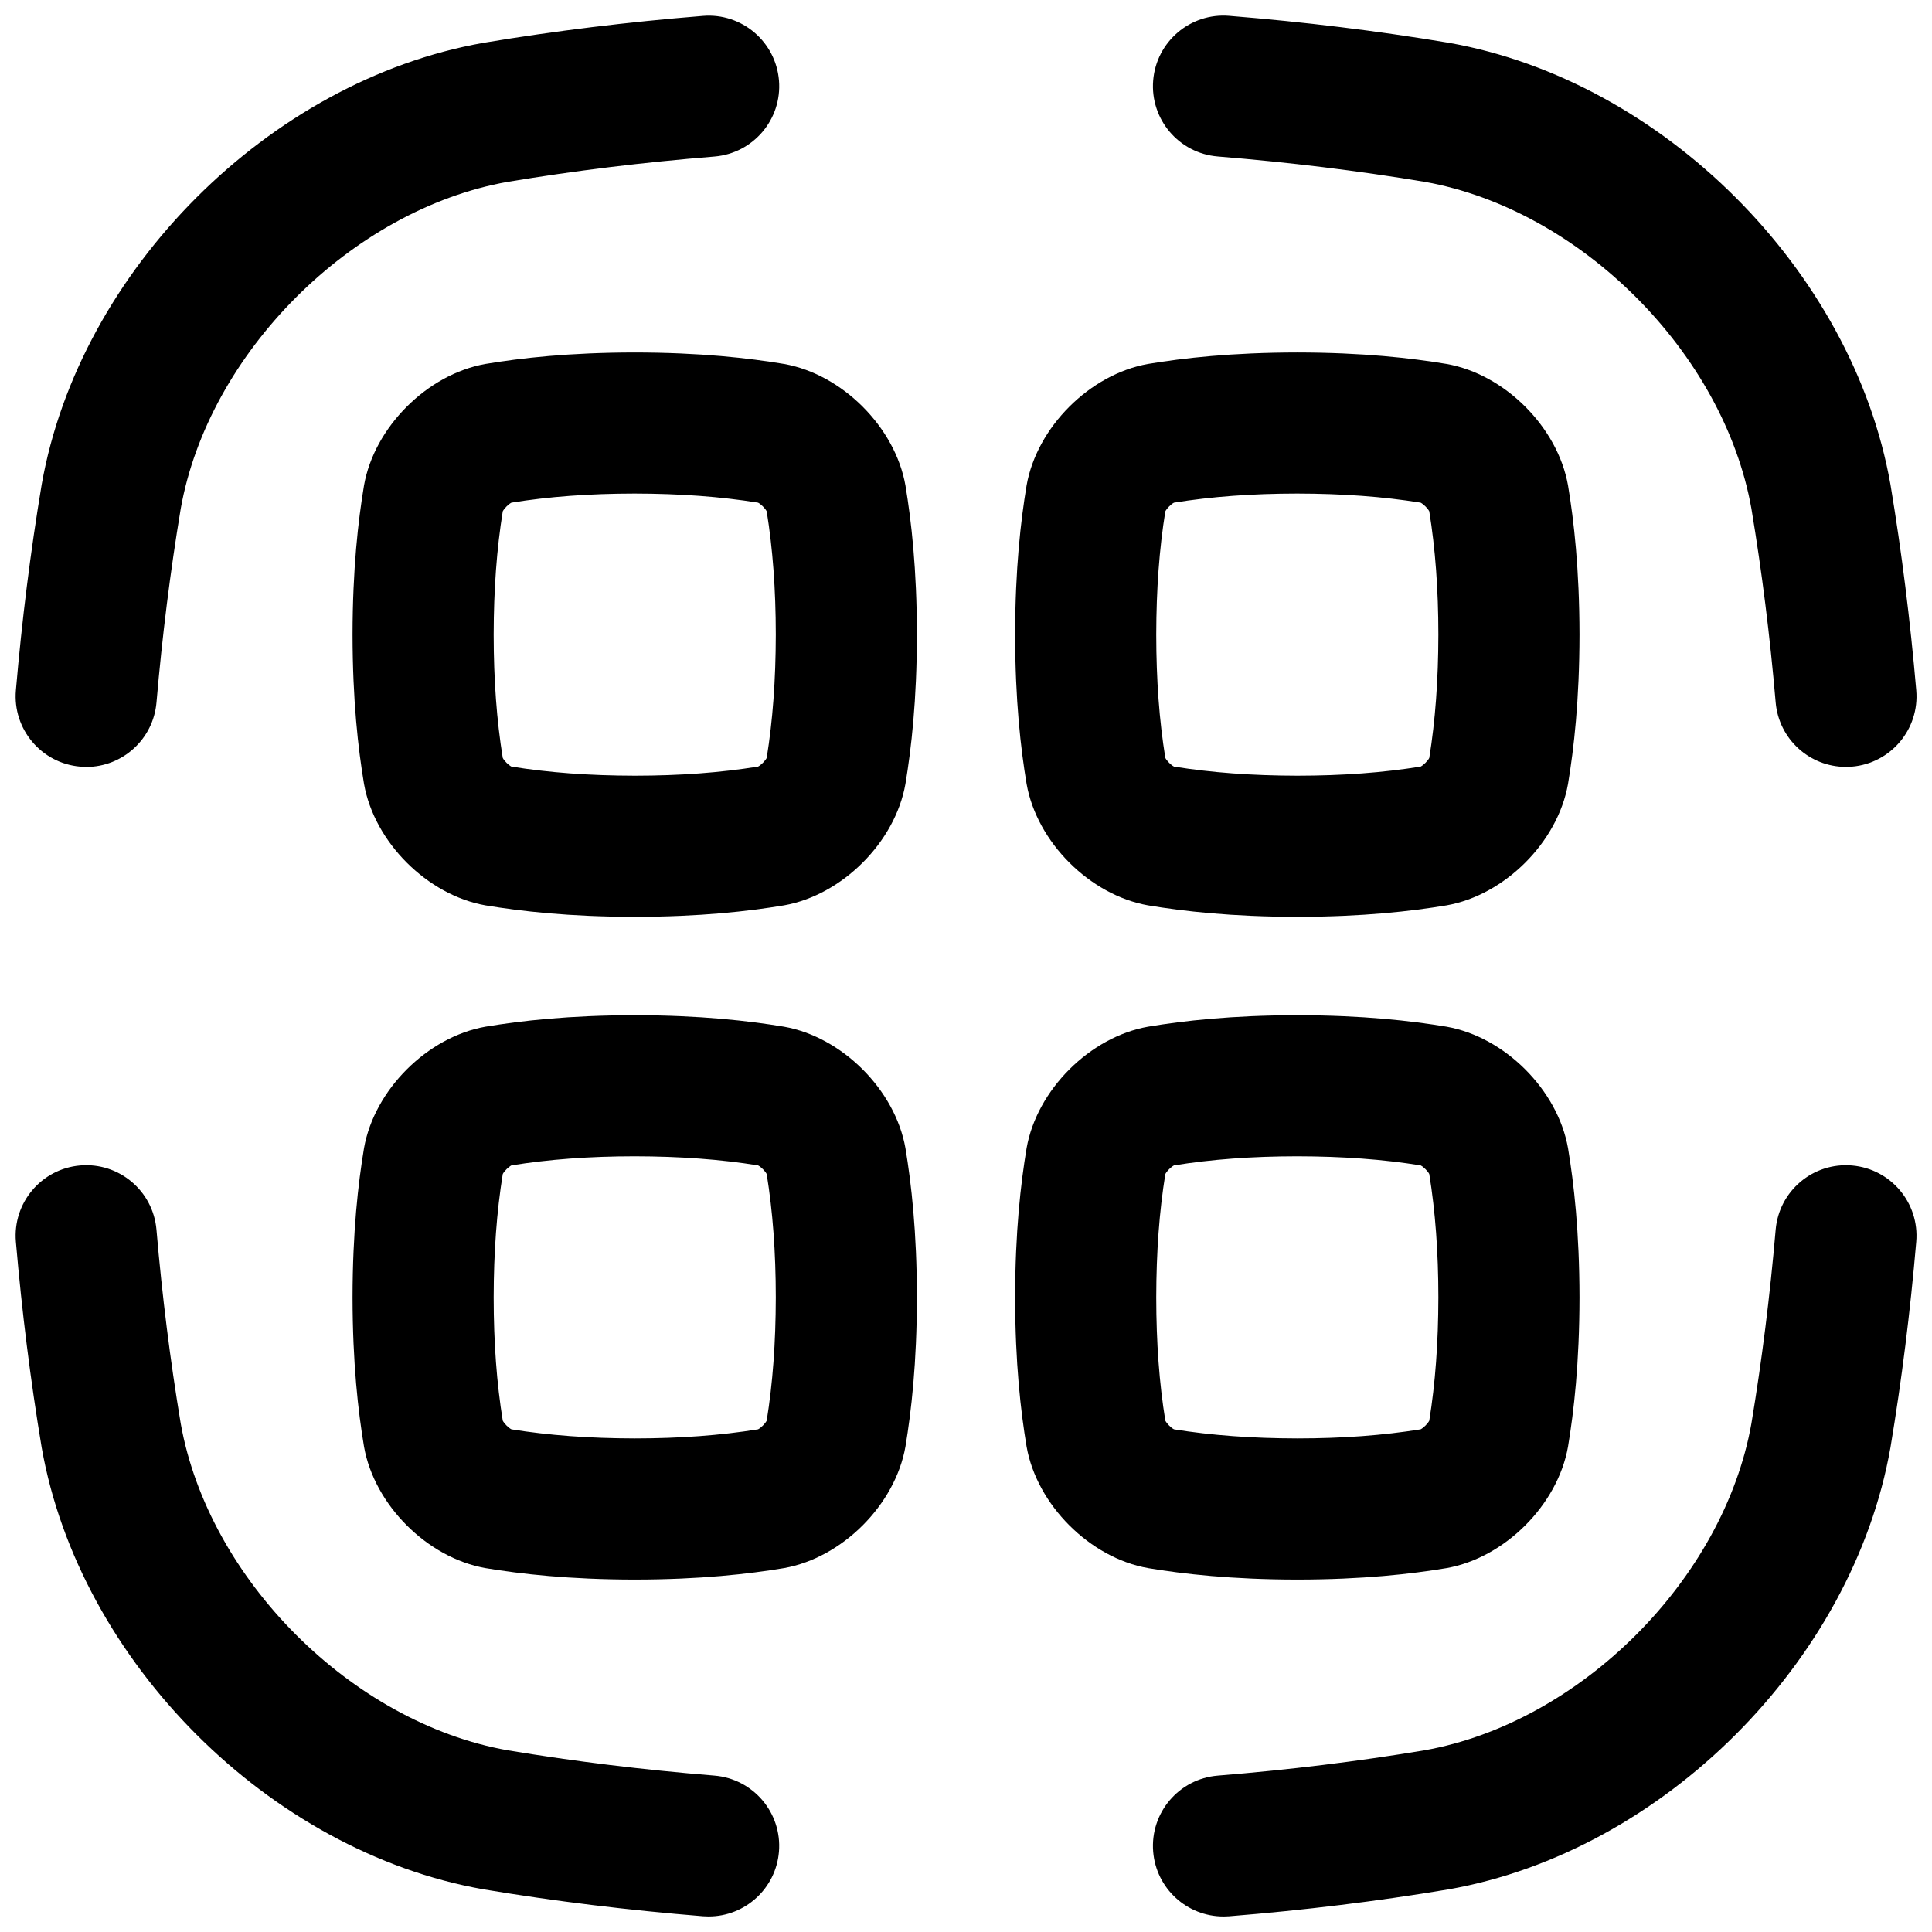
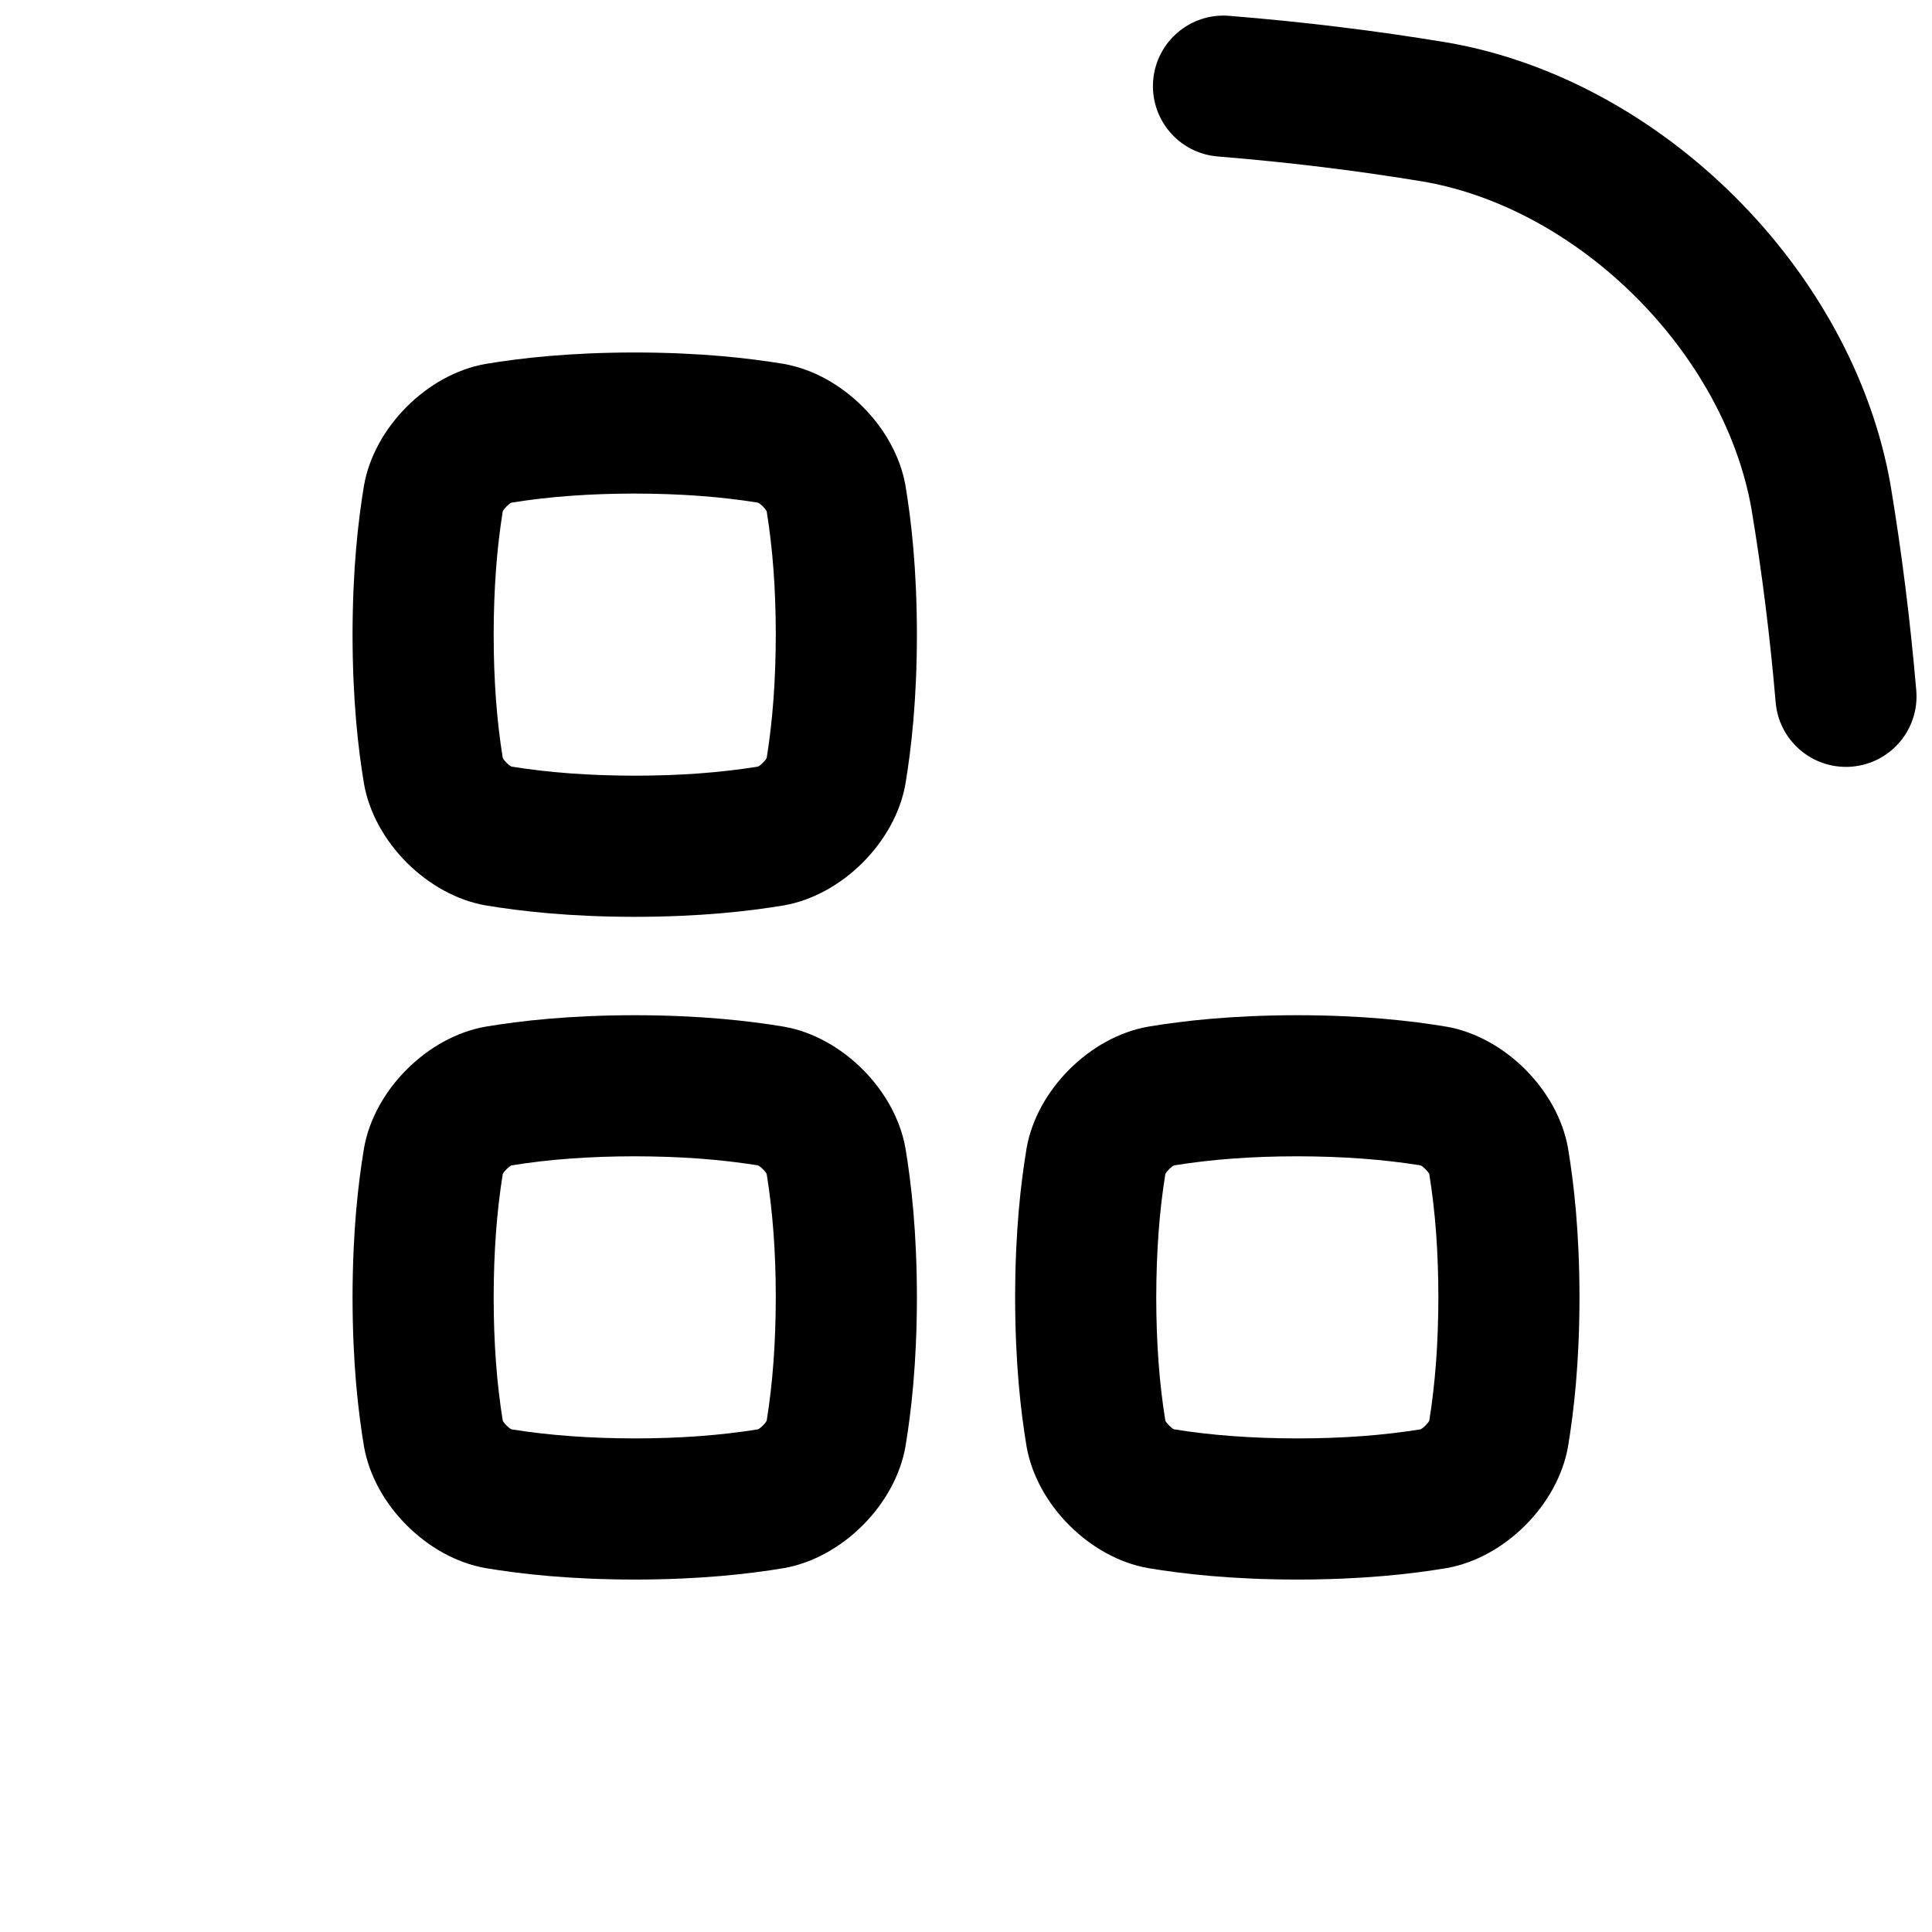
<svg xmlns="http://www.w3.org/2000/svg" width="800px" height="800px" version="1.1" viewBox="144 144 512 512">
  <defs>
    <clipPath id="d">
-       <path d="m148.09 148.09h202.91v199.91h-202.91z" />
-     </clipPath>
+       </clipPath>
    <clipPath id="c">
      <path d="m449 148.09h202.9v199.91h-202.9z" />
    </clipPath>
    <clipPath id="b">
      <path d="m148.09 452h202.91v199.9h-202.91z" />
    </clipPath>
    <clipPath id="a">
      <path d="m449 452h202.9v199.9h-202.9z" />
    </clipPath>
  </defs>
  <path d="m312.21 274.8c12.035 0.02 22.742 0.809 32.68 2.41 0.777 0.395 1.898 1.516 2.293 2.293 1.605 9.949 2.402 20.645 2.41 32.68-0.02 12.043-0.809 22.742-2.41 32.68-0.395 0.777-1.516 1.898-2.293 2.293-9.949 1.605-20.645 2.402-32.68 2.41-12.035-0.02-22.73-0.809-32.68-2.41-0.777-0.395-1.898-1.516-2.293-2.293-1.605-9.93-2.402-20.633-2.41-32.68 0.02-12.043 0.809-22.742 2.41-32.68 0.395-0.777 1.516-1.898 2.293-2.293 9.938-1.605 20.633-2.402 32.68-2.41m-32.52 2.344m32.52-39.734c-17.418 0.02-30.168 1.477-39.547 3.039-15.438 2.727-29.473 16.758-32.195 32.195-1.555 9.367-3.019 22.129-3.039 39.547 0.02 17.418 1.477 30.168 3.039 39.547 2.727 15.438 16.758 29.473 32.195 32.195 9.367 1.555 22.129 3.019 39.547 3.039 17.418-0.02 30.168-1.477 39.547-3.039 15.438-2.727 29.473-16.758 32.195-32.195 1.555-9.367 3.019-22.129 3.039-39.547-0.02-17.418-1.477-30.168-3.039-39.547-2.727-15.438-16.758-29.473-32.195-32.195-9.367-1.555-22.129-3.019-39.547-3.039z" />
  <path d="m312.21 450.43c12.035 0.02 22.73 0.809 32.68 2.41 0.777 0.395 1.898 1.516 2.293 2.293 1.605 9.938 2.402 20.645 2.41 32.68-0.02 12.043-0.809 22.742-2.41 32.68-0.395 0.777-1.516 1.898-2.293 2.293-9.949 1.605-20.645 2.402-32.68 2.41-12.035-0.02-22.73-0.809-32.68-2.41-0.777-0.395-1.898-1.516-2.293-2.293-1.605-9.93-2.402-20.633-2.41-32.68 0.02-12.043 0.809-22.742 2.41-32.68 0.395-0.777 1.516-1.898 2.293-2.293 9.938-1.605 20.645-2.402 32.68-2.41m0-37.391c-17.418 0.02-30.168 1.477-39.547 3.039-15.438 2.727-29.473 16.758-32.195 32.195-1.555 9.367-3.019 22.129-3.039 39.547 0.02 17.418 1.477 30.168 3.039 39.547 2.727 15.438 16.758 29.473 32.195 32.195 9.367 1.555 22.129 3.019 39.547 3.039 17.418-0.02 30.168-1.477 39.547-3.039 15.438-2.727 29.473-16.758 32.195-32.195 1.555-9.367 3.019-22.129 3.039-39.547-0.02-17.418-1.477-30.168-3.039-39.547-2.727-15.438-16.758-29.473-32.195-32.195-9.367-1.555-22.129-3.019-39.547-3.039z" />
-   <path d="m487.8 274.8c12.035 0.02 22.742 0.809 32.68 2.41 0.777 0.395 1.898 1.516 2.293 2.293 1.605 9.949 2.402 20.645 2.41 32.68-0.02 12.043-0.809 22.742-2.41 32.68-0.395 0.777-1.516 1.898-2.293 2.293-9.949 1.605-20.645 2.402-32.68 2.41-12.035-0.02-22.73-0.809-32.68-2.41-0.777-0.395-1.898-1.516-2.293-2.293-1.605-9.93-2.402-20.633-2.41-32.68 0.02-12.043 0.809-22.742 2.41-32.68 0.395-0.777 1.516-1.898 2.293-2.293 9.938-1.605 20.633-2.402 32.68-2.41m0-37.391c-17.418 0.02-30.168 1.477-39.547 3.039-15.438 2.727-29.473 16.758-32.195 32.195-1.555 9.367-3.019 22.129-3.039 39.547 0.02 17.418 1.477 30.168 3.039 39.547 2.727 15.438 16.758 29.473 32.195 32.195 9.367 1.555 22.129 3.019 39.547 3.039 17.418-0.02 30.168-1.477 39.547-3.039 15.438-2.727 29.473-16.758 32.195-32.195 1.555-9.367 3.019-22.129 3.039-39.547-0.02-17.418-1.477-30.168-3.039-39.547-2.727-15.438-16.758-29.473-32.195-32.195-9.367-1.555-22.129-3.019-39.547-3.039z" />
  <path d="m487.8 450.43c12.035 0.02 22.73 0.809 32.68 2.41 0.777 0.395 1.898 1.516 2.293 2.293 1.605 9.938 2.402 20.645 2.41 32.68-0.02 12.043-0.809 22.742-2.41 32.68-0.395 0.777-1.516 1.898-2.293 2.293-9.949 1.605-20.645 2.402-32.68 2.41-12.035-0.02-22.73-0.809-32.68-2.41-0.777-0.395-1.898-1.516-2.293-2.293-1.605-9.93-2.402-20.633-2.41-32.68 0.02-12.043 0.809-22.742 2.41-32.68 0.395-0.777 1.516-1.898 2.293-2.293 9.938-1.605 20.645-2.402 32.68-2.41m-32.52 2.344m32.52-39.734c-17.418 0.02-30.168 1.477-39.547 3.039-15.438 2.727-29.473 16.758-32.195 32.195-1.555 9.367-3.019 22.129-3.039 39.547 0.02 17.418 1.477 30.168 3.039 39.547 2.727 15.438 16.758 29.473 32.195 32.195 9.367 1.555 22.129 3.019 39.547 3.039 17.418-0.02 30.168-1.477 39.547-3.039 15.438-2.727 29.473-16.758 32.195-32.195 1.555-9.367 3.019-22.129 3.039-39.547-0.02-17.418-1.477-30.168-3.039-39.547-2.727-15.438-16.758-29.473-32.195-32.195-9.367-1.555-22.129-3.019-39.547-3.039z" />
  <g clip-path="url(#d)">
    <path d="m166.86 347.23c-0.543 0-1.082-0.02-1.625-0.07-10.293-0.887-17.91-9.949-17.023-20.23 1.613-18.766 3.848-36.547 6.809-54.367 0-0.059 0.02-0.129 0.031-0.188 10.016-56.695 60.328-107.01 117.03-117.02l0.188-0.031c18.961-3.156 37.941-5.488 58.016-7.113 10.281-0.848 19.316 6.828 20.152 17.121 0.836 10.293-6.828 19.316-17.121 20.152-18.992 1.543-36.918 3.738-54.809 6.711-41.258 7.332-79.281 45.352-86.613 86.613-2.793 16.809-4.891 33.605-6.426 51.344-0.836 9.742-9.004 17.094-18.609 17.094z" />
  </g>
  <g clip-path="url(#c)">
    <path d="m633.18 347.23c-9.605 0-17.77-7.352-18.609-17.094-1.523-17.73-3.633-34.527-6.426-51.344-7.34-41.258-45.352-79.281-86.613-86.613-17.891-2.973-35.816-5.164-54.809-6.711-10.293-0.836-17.957-9.859-17.121-20.152 0.836-10.293 9.871-17.969 20.152-17.121 20.074 1.633 39.055 3.957 58.016 7.113l0.188 0.031c56.699 10.016 107.01 60.328 117.03 117.04 0.012 0.059 0.02 0.129 0.031 0.188 2.961 17.82 5.188 35.609 6.809 54.367 0.887 10.293-6.731 19.344-17.023 20.23-0.543 0.051-1.094 0.07-1.625 0.07z" />
  </g>
  <g clip-path="url(#b)">
-     <path d="m331.82 651.89c-0.512 0-1.023-0.02-1.535-0.059-20.082-1.633-39.066-3.957-58.016-7.113l-0.188-0.031c-56.699-10.016-107.01-60.34-117.03-117.04-0.012-0.059-0.02-0.129-0.031-0.188-2.961-17.82-5.188-35.602-6.809-54.367-0.887-10.293 6.731-19.344 17.023-20.23 10.301-0.887 19.344 6.731 20.23 17.023 1.523 17.742 3.633 34.539 6.426 51.344 7.34 41.258 45.352 79.281 86.613 86.613 17.879 2.973 35.809 5.164 54.809 6.711 10.293 0.836 17.957 9.859 17.121 20.152-0.797 9.77-8.973 17.18-18.617 17.18z" />
-   </g>
+     </g>
  <g clip-path="url(#a)">
-     <path d="m468.22 651.89c-9.645 0-17.82-7.41-18.617-17.18-0.836-10.293 6.828-19.316 17.121-20.152 19-1.543 36.93-3.738 54.809-6.711 41.258-7.34 79.281-45.352 86.613-86.613 2.793-16.809 4.891-33.605 6.426-51.344 0.887-10.293 9.93-17.91 20.23-17.023 10.293 0.887 17.91 9.938 17.023 20.23-1.613 18.754-3.836 36.547-6.809 54.367 0 0.059-0.02 0.129-0.031 0.188-10.016 56.699-60.328 107.01-117.03 117.04l-0.188 0.031c-18.953 3.16-37.934 5.481-58.016 7.113-0.512 0.039-1.023 0.059-1.535 0.059z" />
-   </g>
+     </g>
</svg>